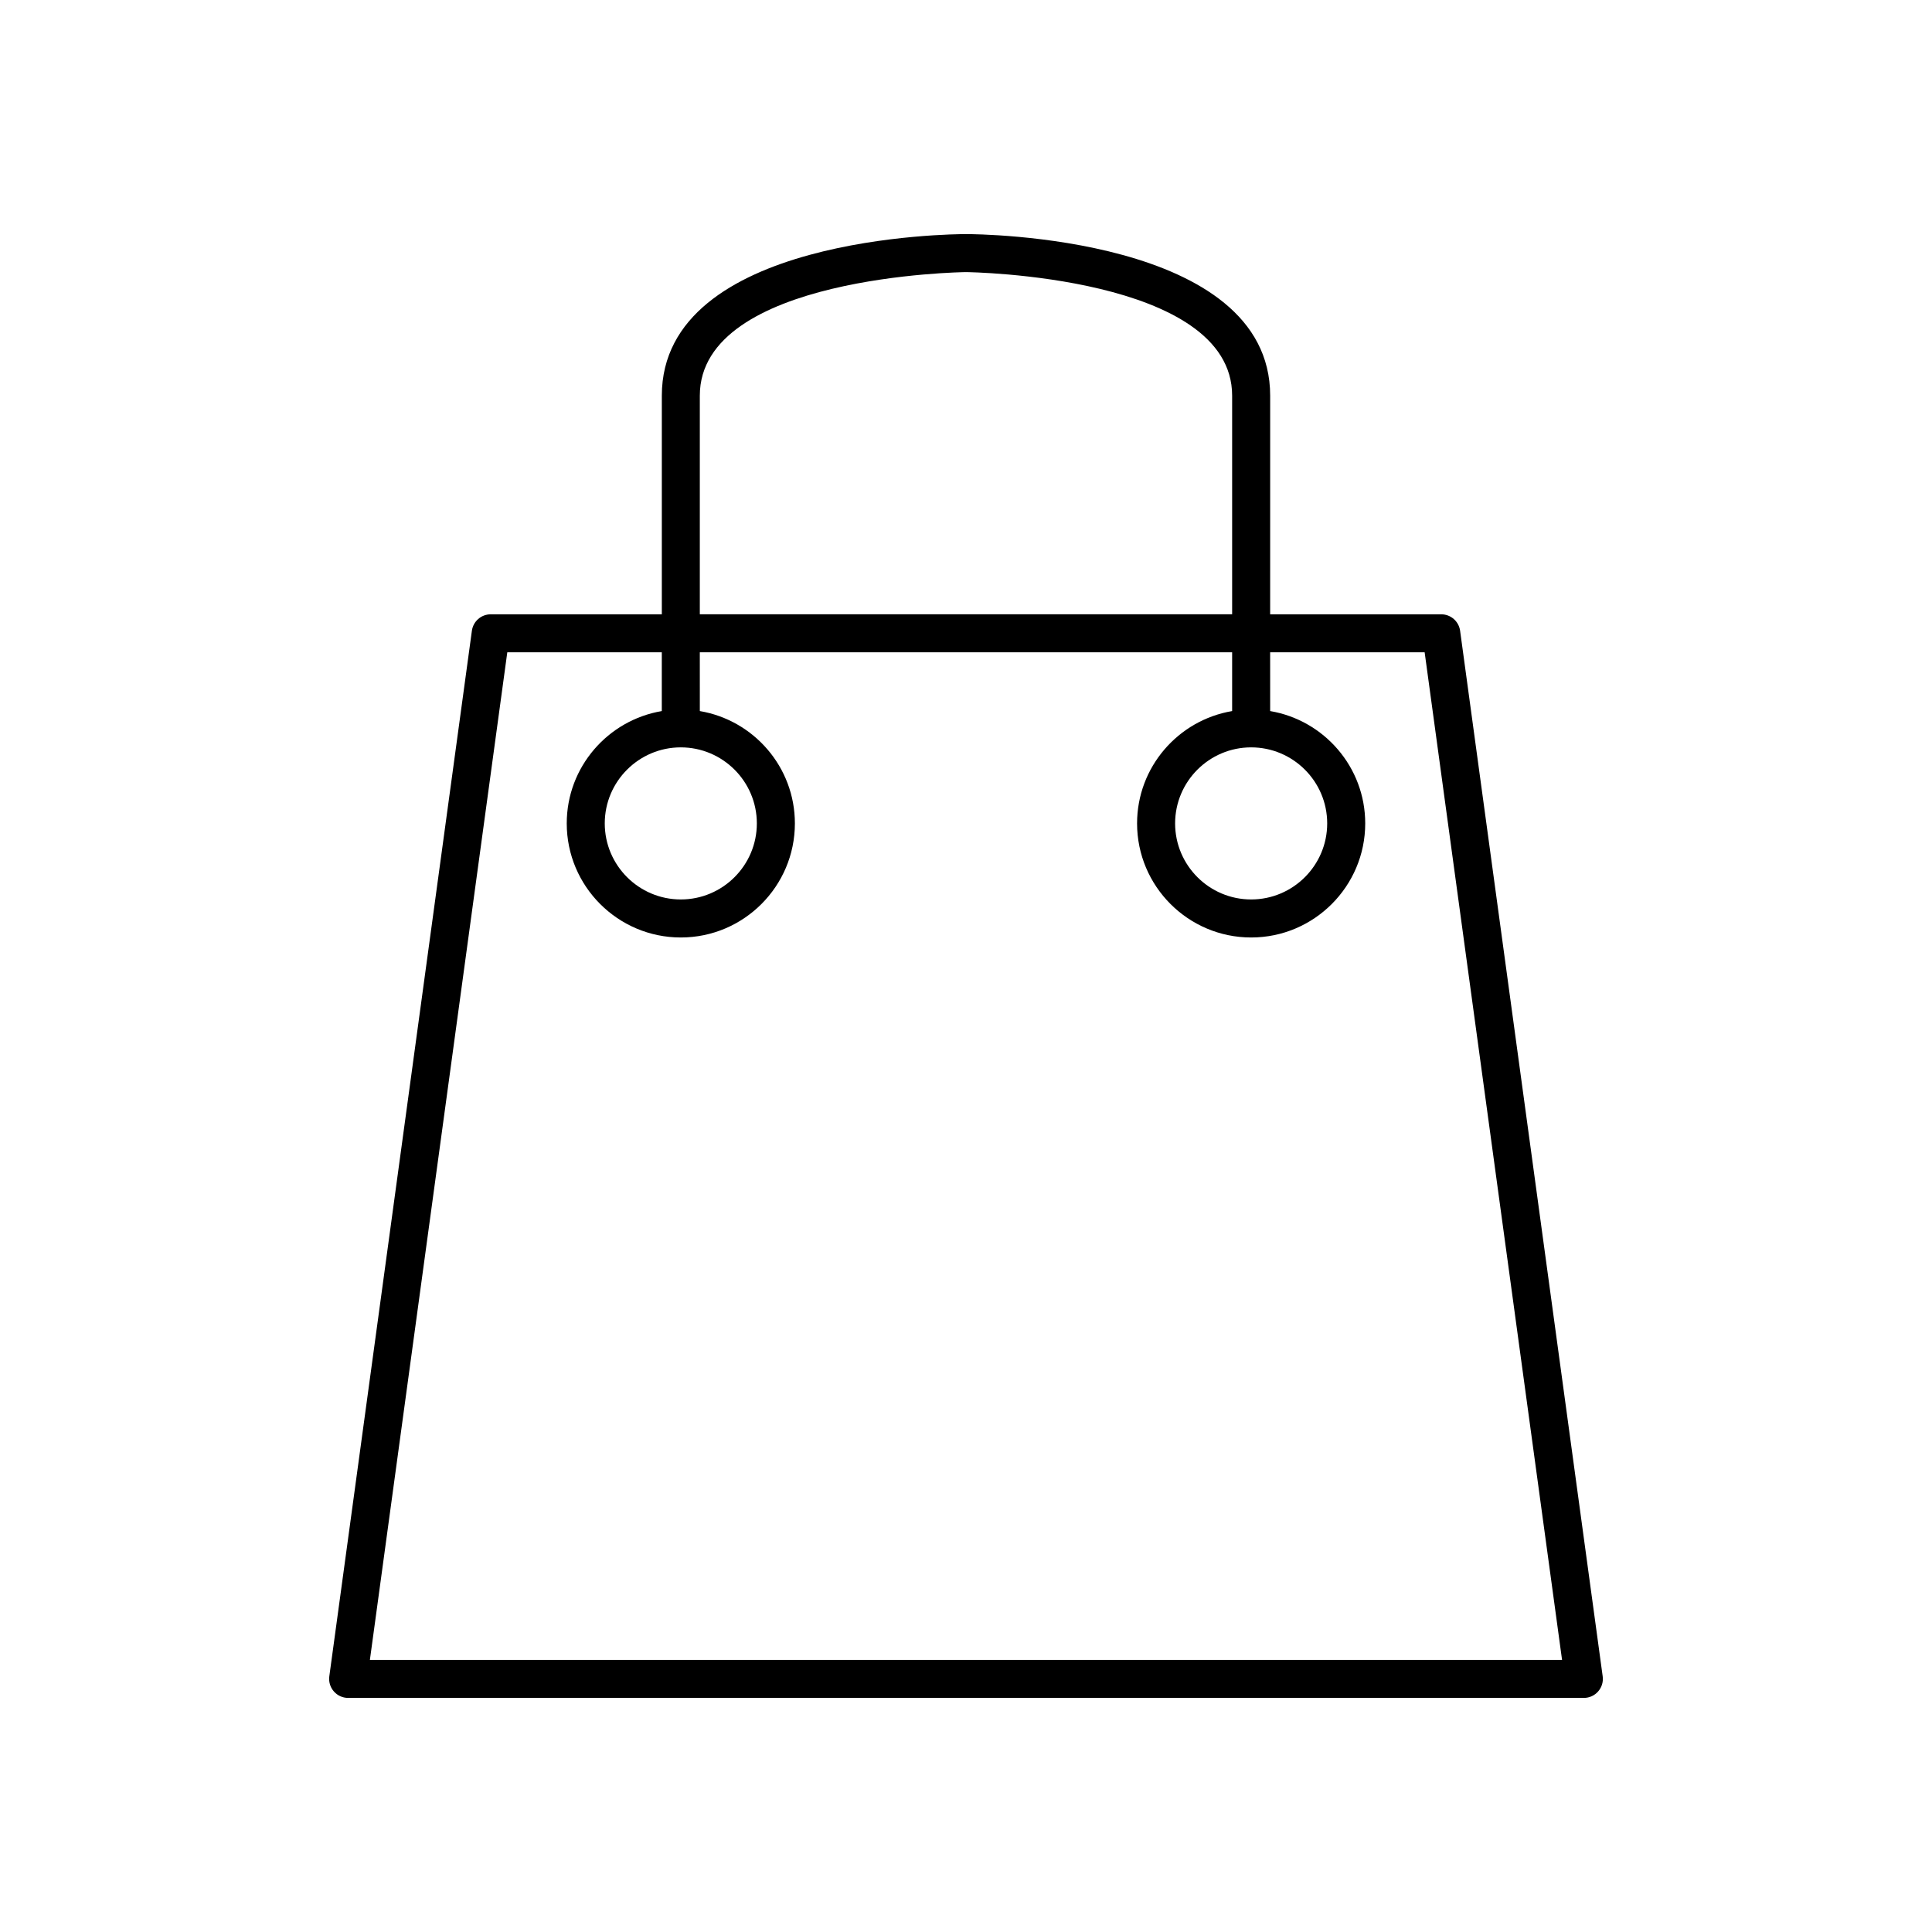
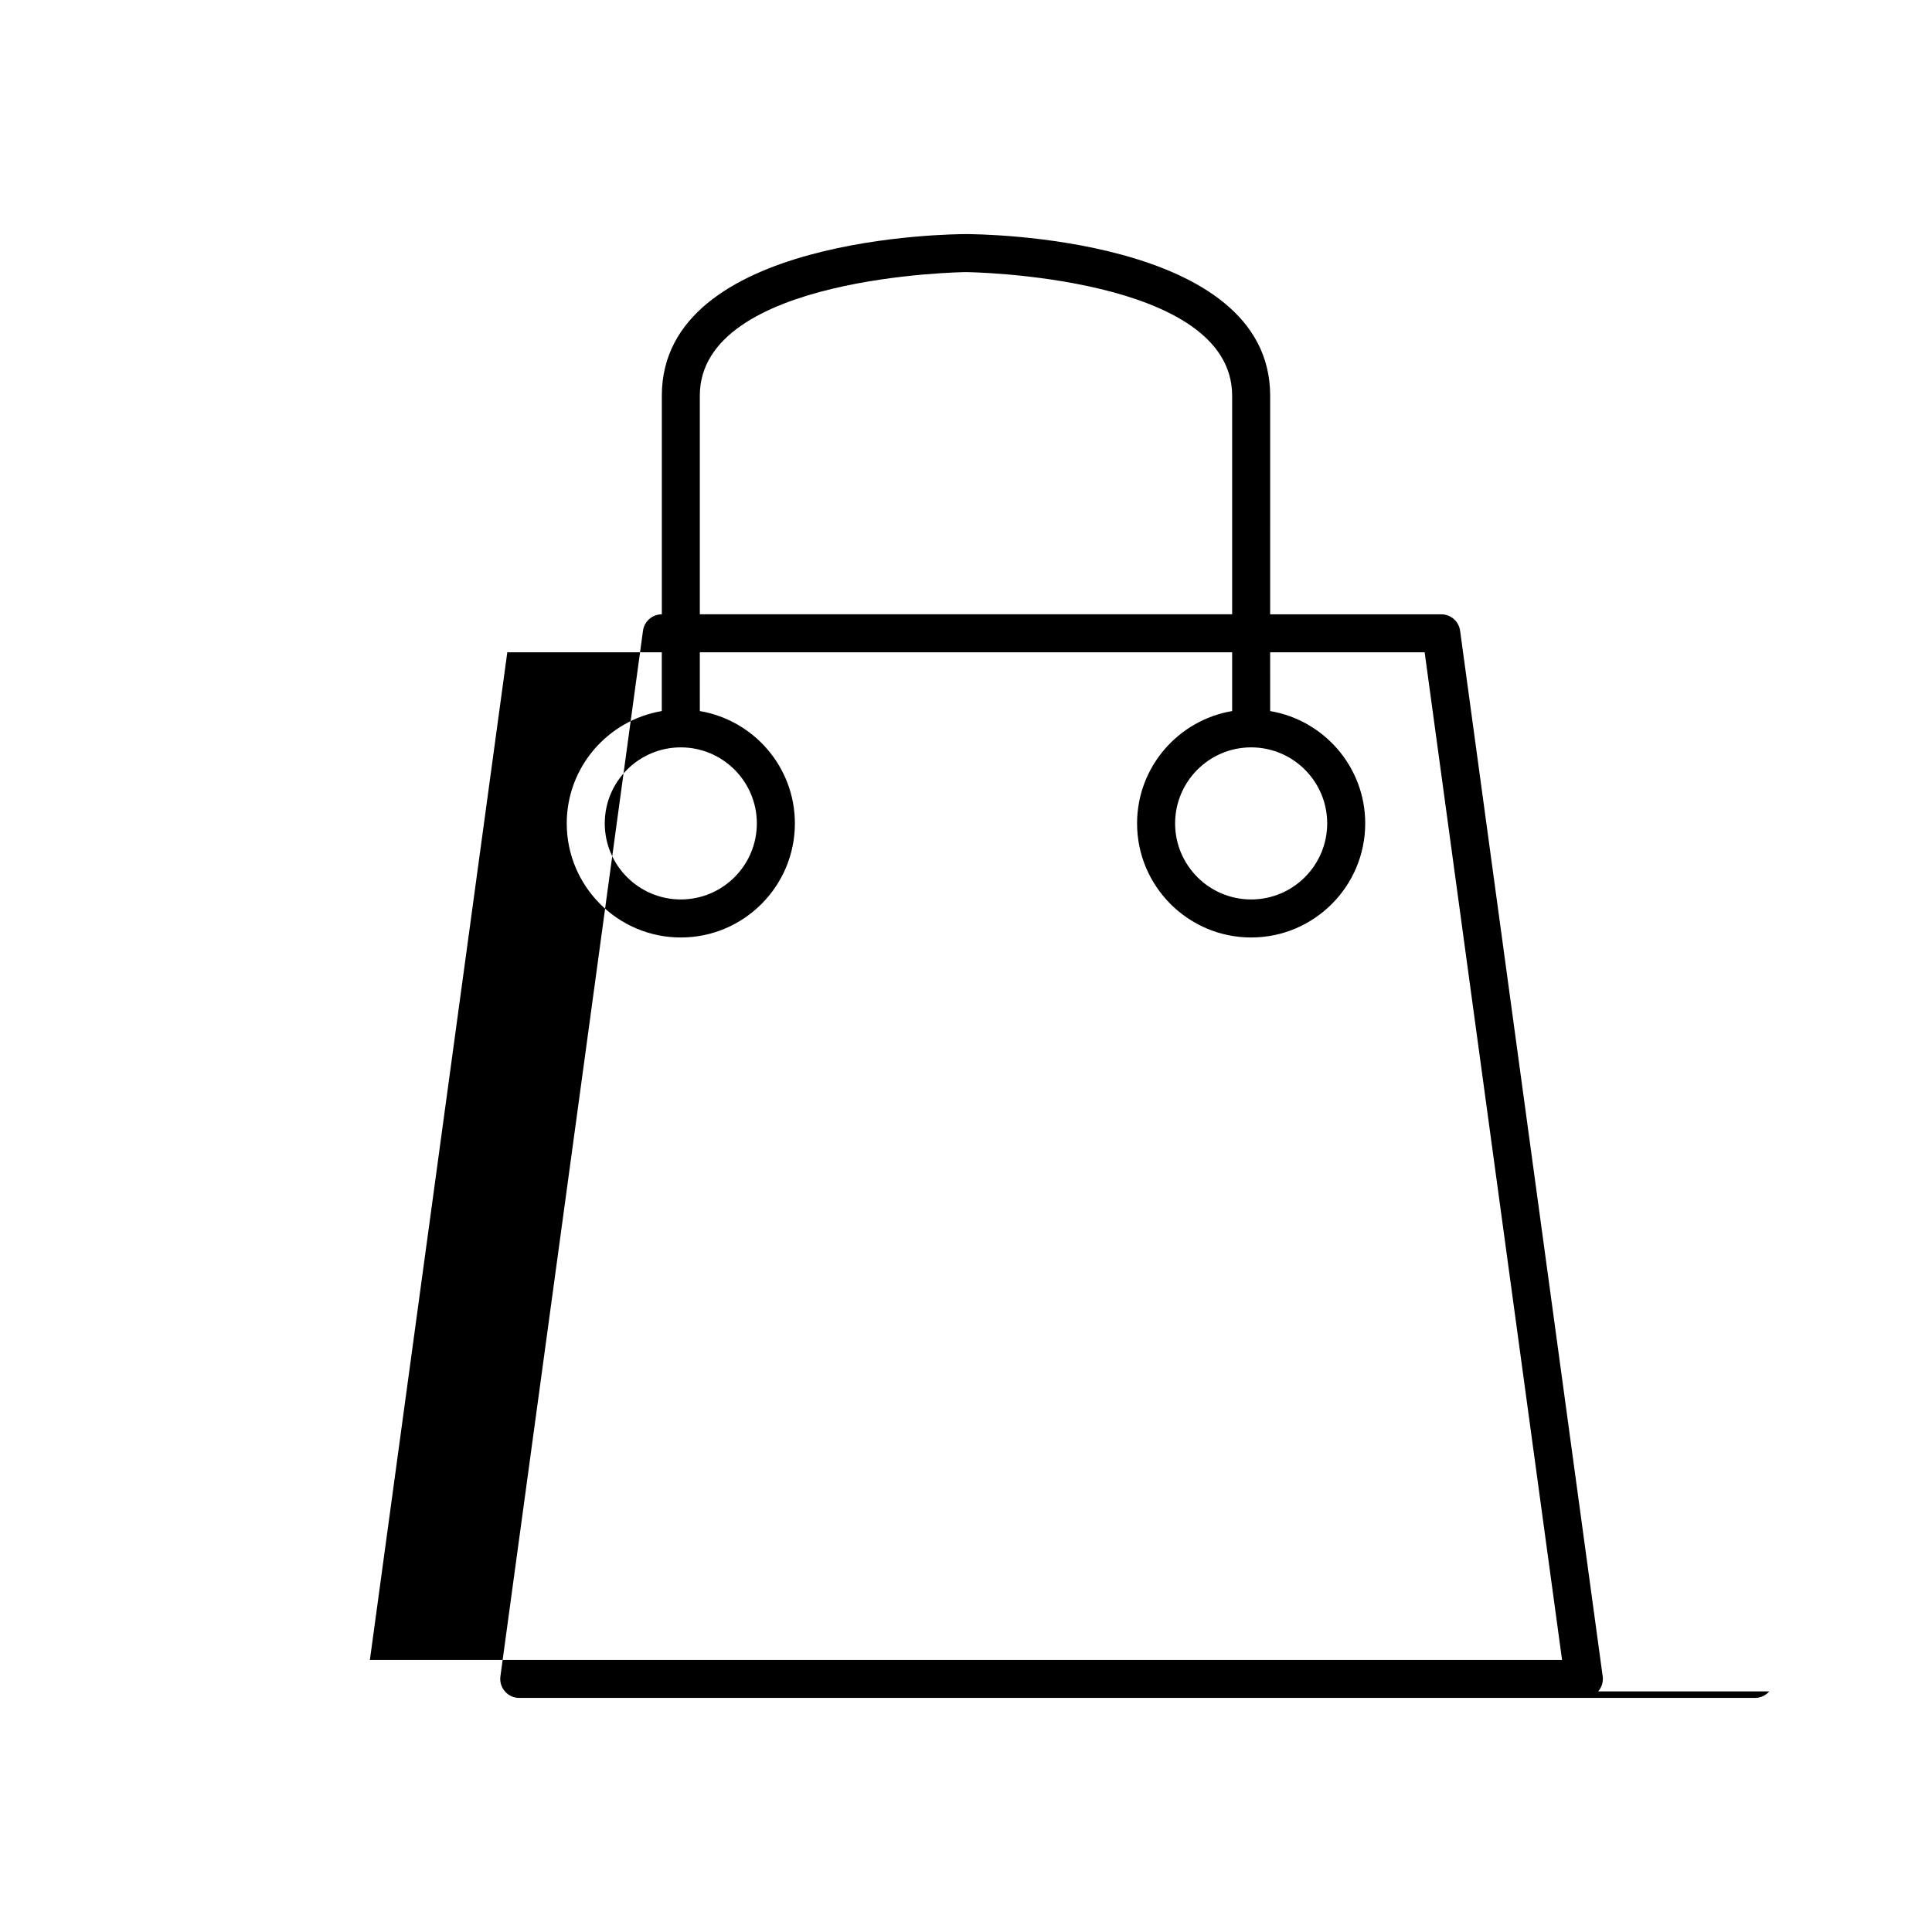
<svg xmlns="http://www.w3.org/2000/svg" fill="#000000" width="800px" height="800px" version="1.1" viewBox="144 144 512 512">
-   <path d="m567.53 592.24c0.961-1.094 1.398-2.547 1.199-3.988l-37.785-277.09c-0.344-2.504-2.477-4.363-4.996-4.363h-45.344l0.004-57.938c0-42.336-77.316-42.824-80.609-42.824s-80.609 0.488-80.609 42.824v57.938h-45.344c-2.519 0-4.648 1.859-4.992 4.359l-37.785 277.09c-0.195 1.441 0.242 2.898 1.199 3.988 0.953 1.102 2.336 1.73 3.793 1.73h327.48c1.453 0 2.836-0.629 3.793-1.727zm-91.961-250.18c11.113 0 20.152 9.039 20.152 20.152 0 11.113-9.039 20.152-20.152 20.152-11.113 0-20.152-9.039-20.152-20.152 0-11.113 9.039-20.152 20.152-20.152zm-146.11-93.203c0-31.809 69.828-32.746 70.535-32.746 0.703 0 70.535 0.941 70.535 32.746v57.938h-141.07zm-5.039 93.203c11.113 0 20.152 9.039 20.152 20.152 0 11.113-9.039 20.152-20.152 20.152s-20.152-9.039-20.152-20.152c0-11.113 9.039-20.152 20.152-20.152zm75.574 241.83h-157.97l36.414-267.02h40.945v15.57c-14.273 2.41-25.191 14.824-25.191 29.773 0 16.668 13.559 30.23 30.23 30.23 16.668 0 30.23-13.559 30.23-30.23 0-14.949-10.918-27.363-25.191-29.773l-0.004-15.57h141.07v15.57c-14.273 2.41-25.191 14.824-25.191 29.773 0 16.668 13.559 30.23 30.23 30.23 16.668 0 30.23-13.559 30.23-30.23 0-14.949-10.918-27.363-25.191-29.773l-0.004-15.57h40.945l36.414 267.02z" />
+   <path d="m567.53 592.24c0.961-1.094 1.398-2.547 1.199-3.988l-37.785-277.09c-0.344-2.504-2.477-4.363-4.996-4.363h-45.344l0.004-57.938c0-42.336-77.316-42.824-80.609-42.824s-80.609 0.488-80.609 42.824v57.938c-2.519 0-4.648 1.859-4.992 4.359l-37.785 277.09c-0.195 1.441 0.242 2.898 1.199 3.988 0.953 1.102 2.336 1.73 3.793 1.73h327.48c1.453 0 2.836-0.629 3.793-1.727zm-91.961-250.18c11.113 0 20.152 9.039 20.152 20.152 0 11.113-9.039 20.152-20.152 20.152-11.113 0-20.152-9.039-20.152-20.152 0-11.113 9.039-20.152 20.152-20.152zm-146.11-93.203c0-31.809 69.828-32.746 70.535-32.746 0.703 0 70.535 0.941 70.535 32.746v57.938h-141.07zm-5.039 93.203c11.113 0 20.152 9.039 20.152 20.152 0 11.113-9.039 20.152-20.152 20.152s-20.152-9.039-20.152-20.152c0-11.113 9.039-20.152 20.152-20.152zm75.574 241.83h-157.97l36.414-267.02h40.945v15.57c-14.273 2.41-25.191 14.824-25.191 29.773 0 16.668 13.559 30.23 30.23 30.23 16.668 0 30.23-13.559 30.23-30.23 0-14.949-10.918-27.363-25.191-29.773l-0.004-15.57h141.07v15.57c-14.273 2.41-25.191 14.824-25.191 29.773 0 16.668 13.559 30.23 30.23 30.23 16.668 0 30.23-13.559 30.23-30.23 0-14.949-10.918-27.363-25.191-29.773l-0.004-15.57h40.945l36.414 267.02z" />
</svg>